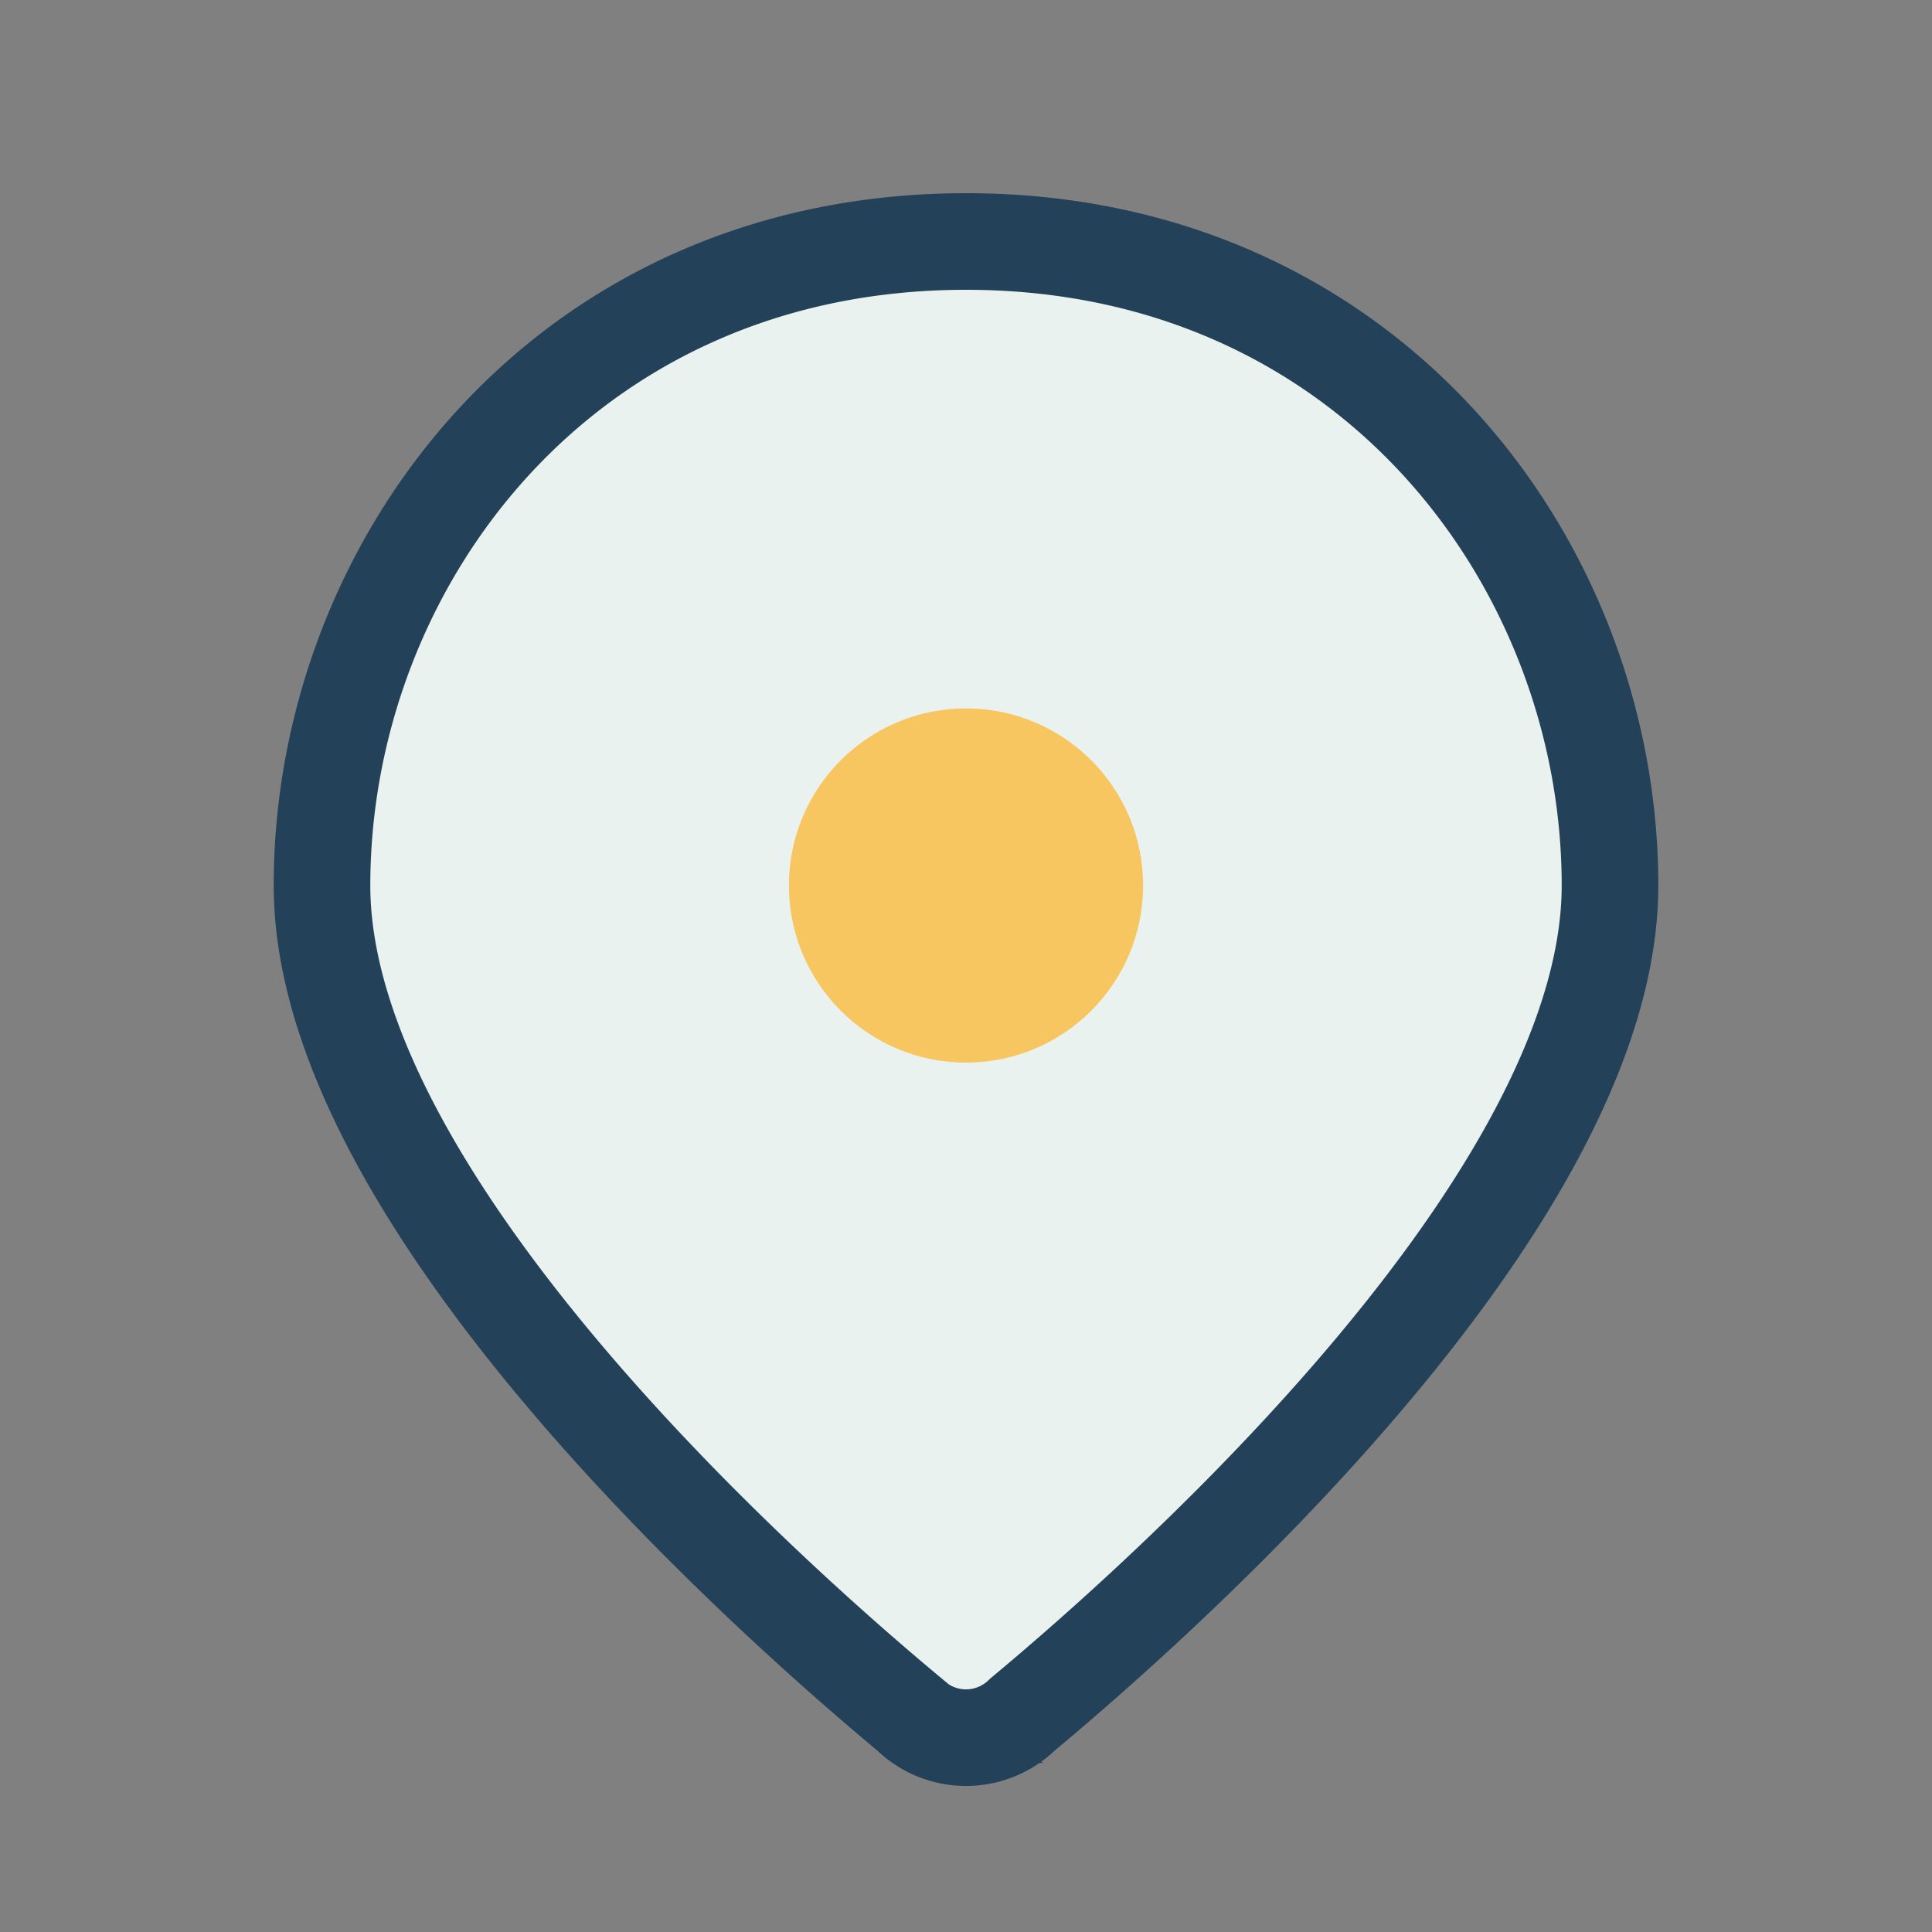
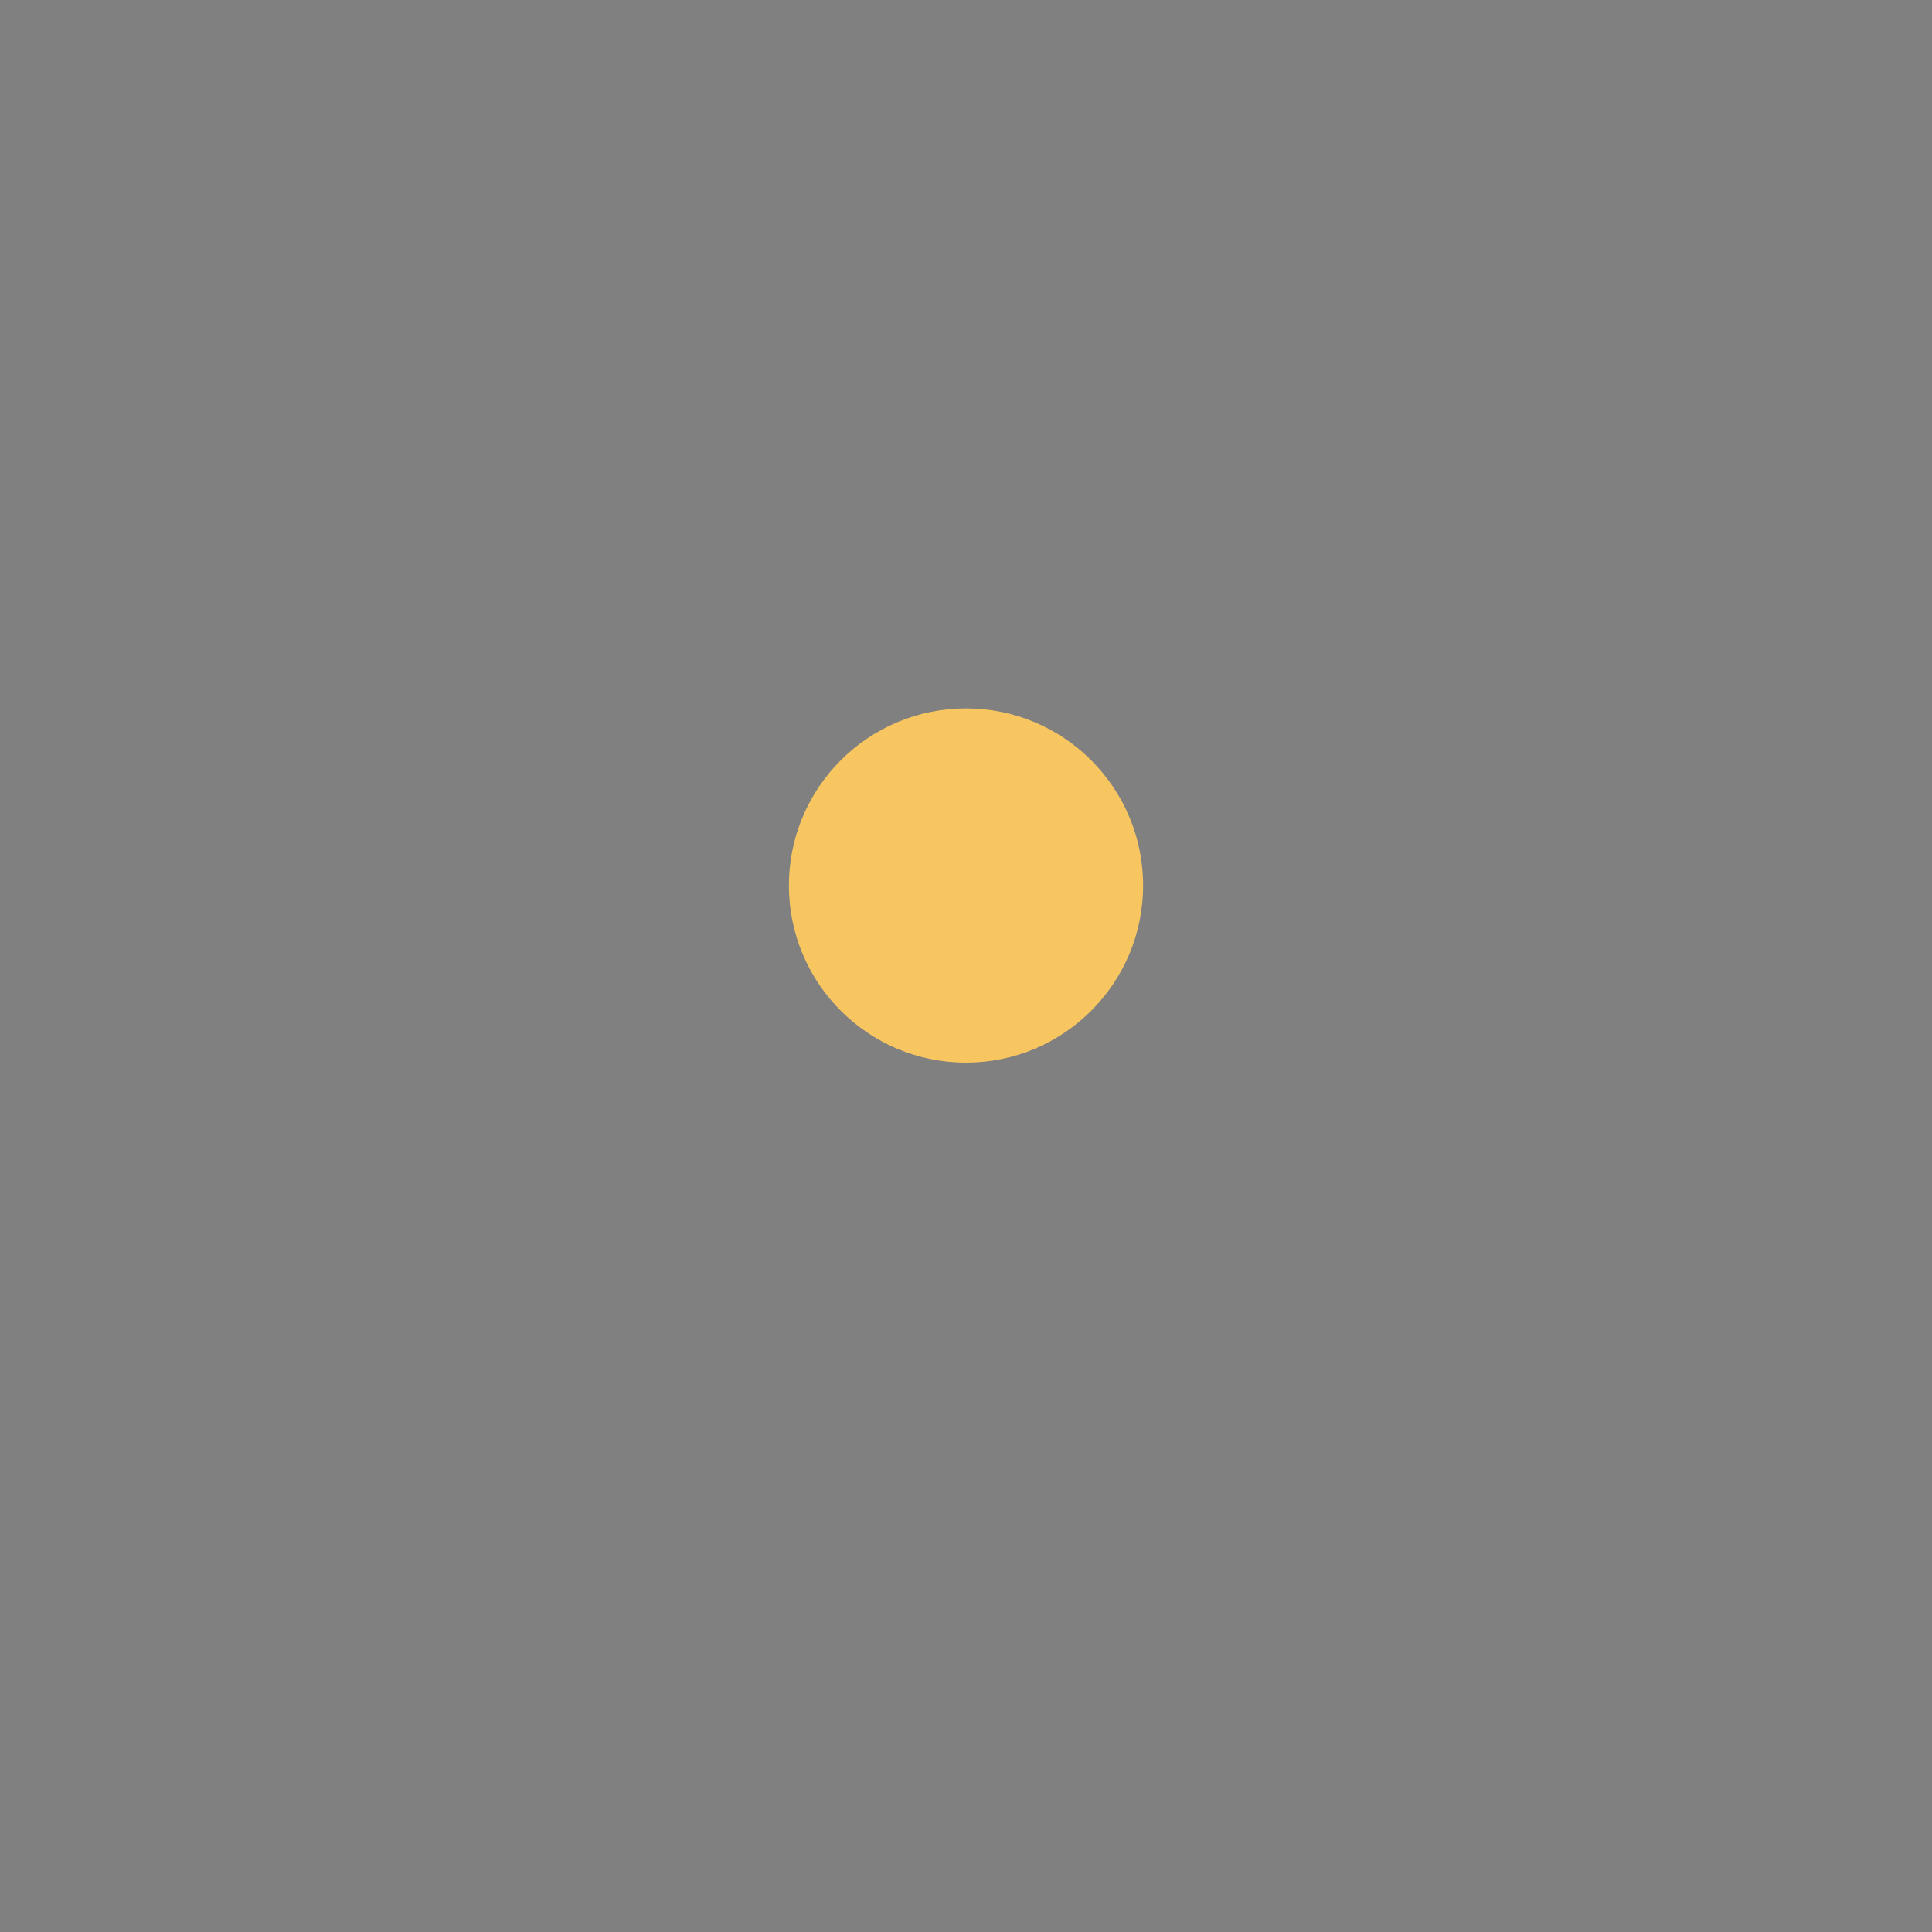
<svg xmlns="http://www.w3.org/2000/svg" width="24" height="24" viewBox="0 0 24 24">
  <rect x="0" y="0" width="24" height="24" fill="#808080" stroke="none" />
-   <path d="M12 3C7 3 4 7 4 11c0 4.1 6.1 9.3 7.3 10.3a1 1 0 0 0 1.4 0C13.9 20.3 20 15.1 20 11c0-4-3-8-8-8z" fill="#EAF2EF" stroke="#234159" stroke-width="1.2" />
  <circle cx="12" cy="11" r="2.2" fill="#F8C660" />
</svg>